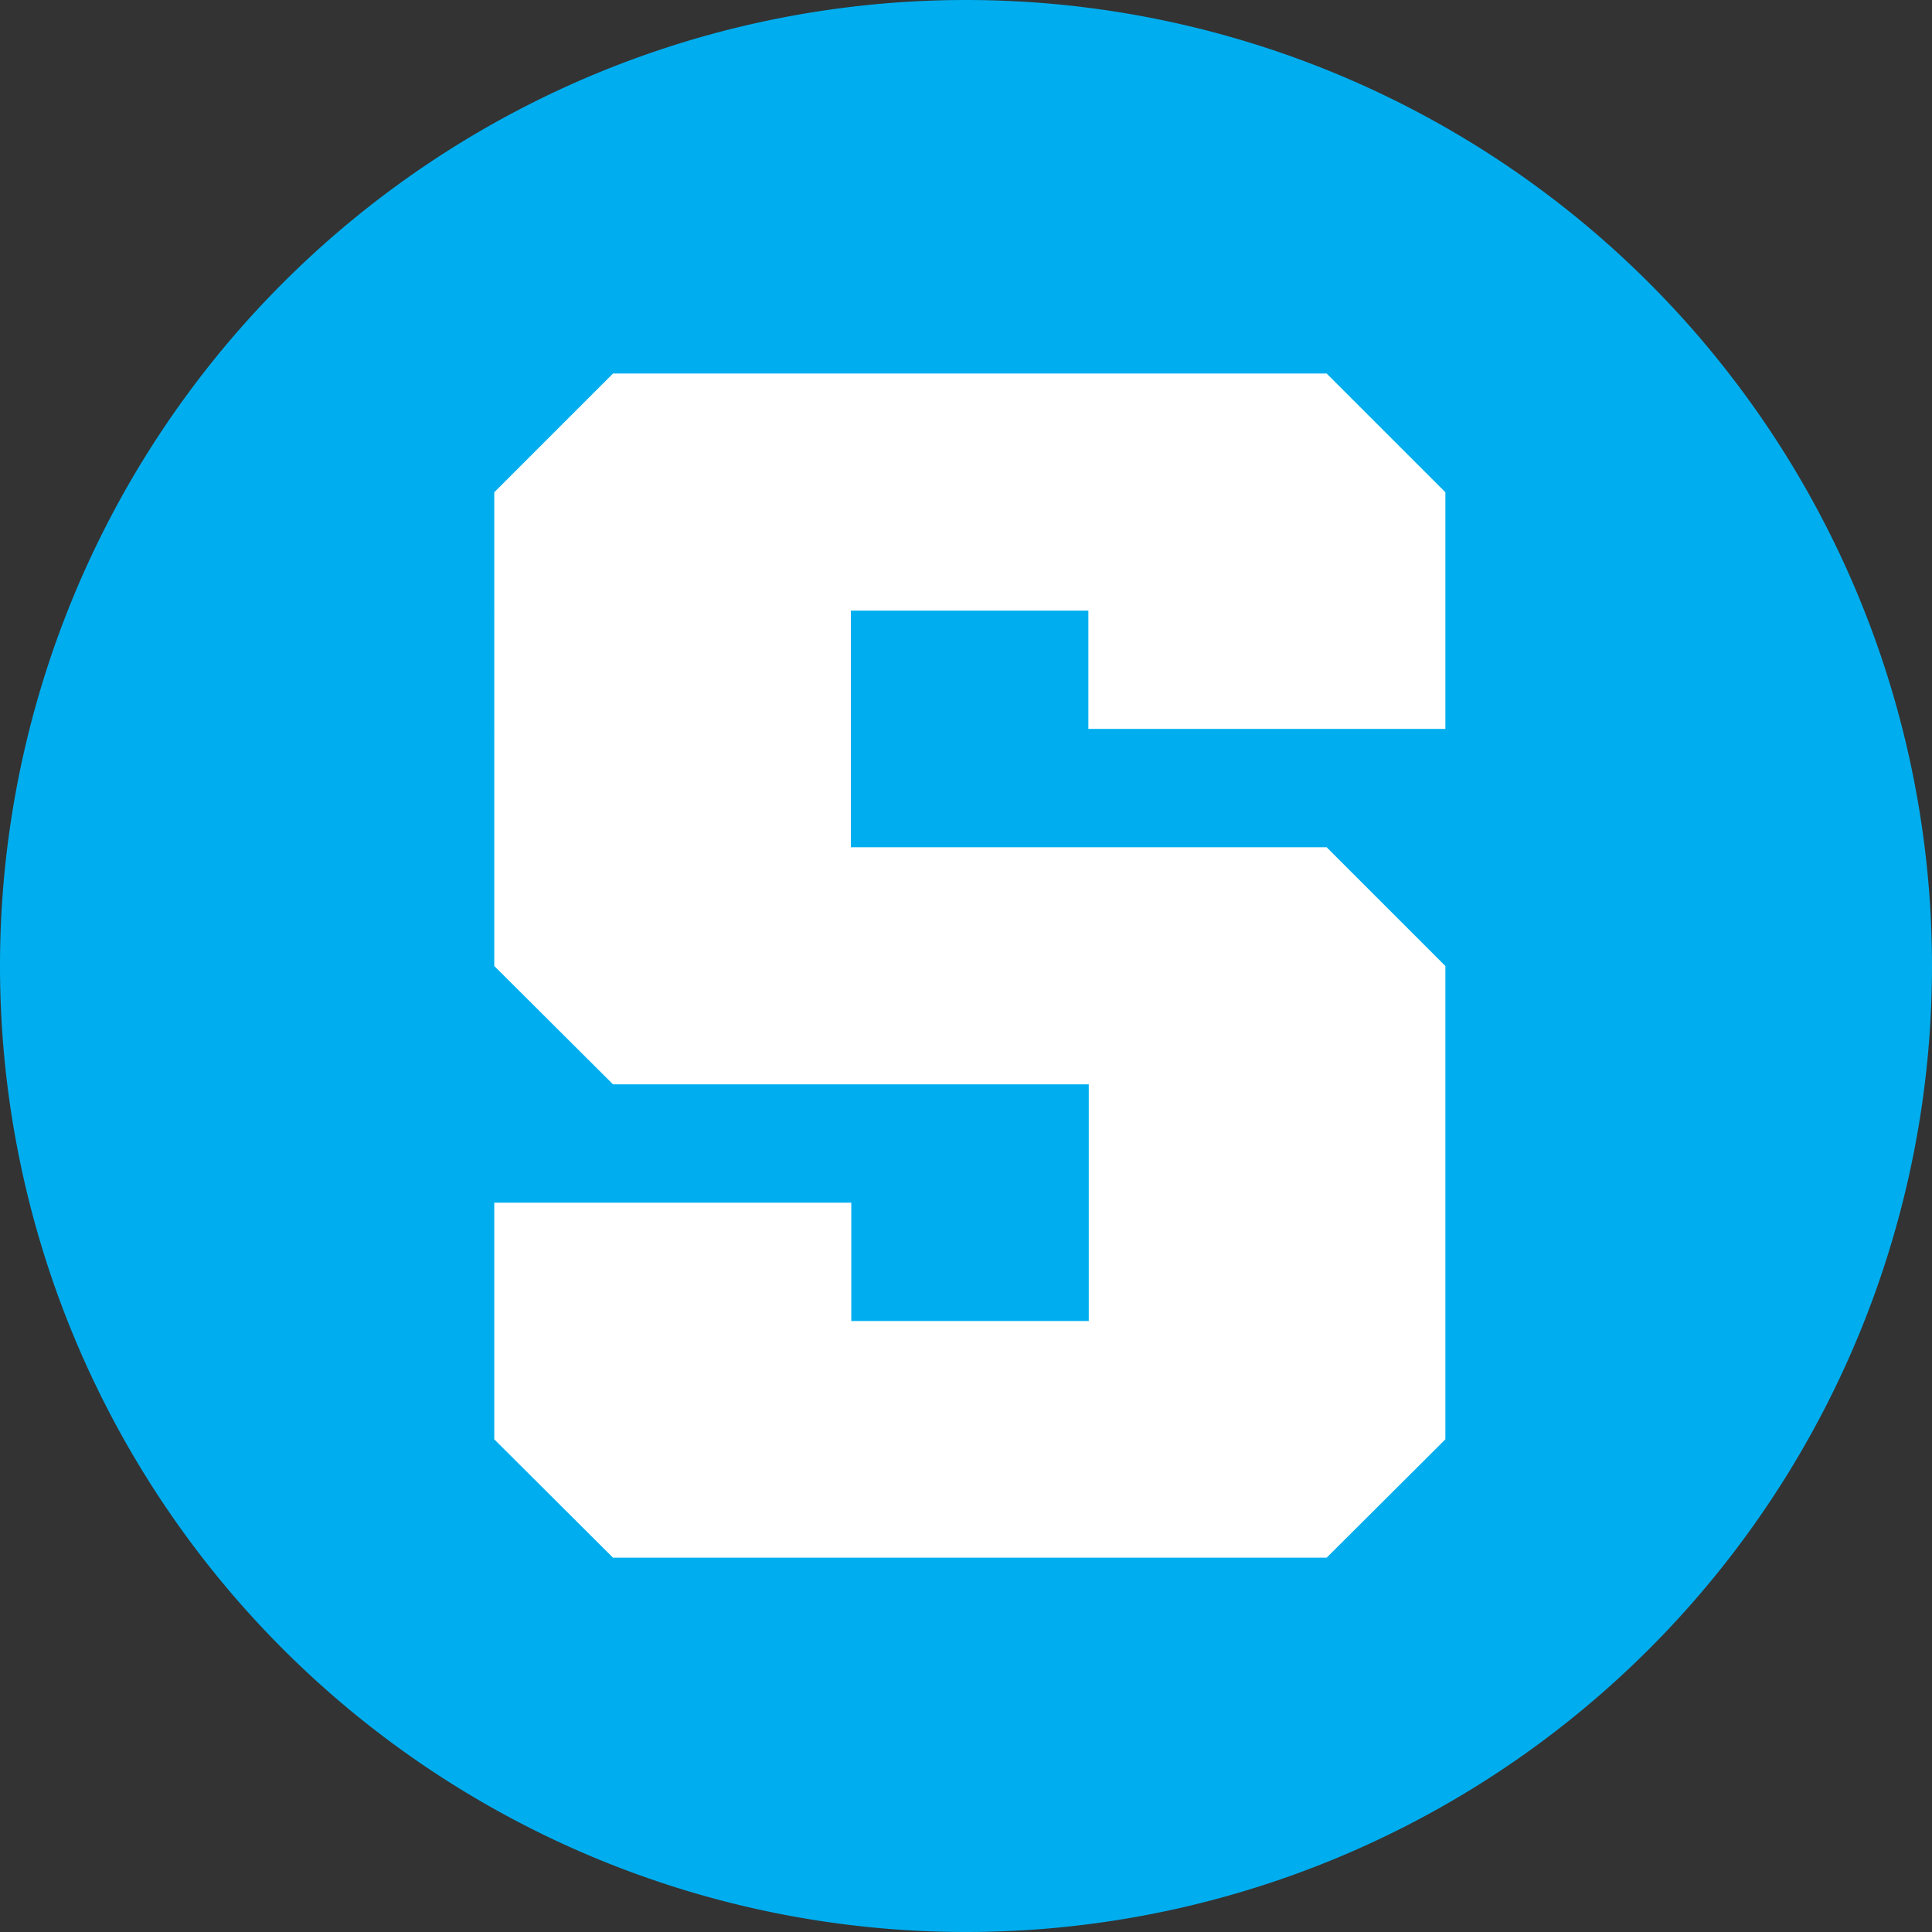
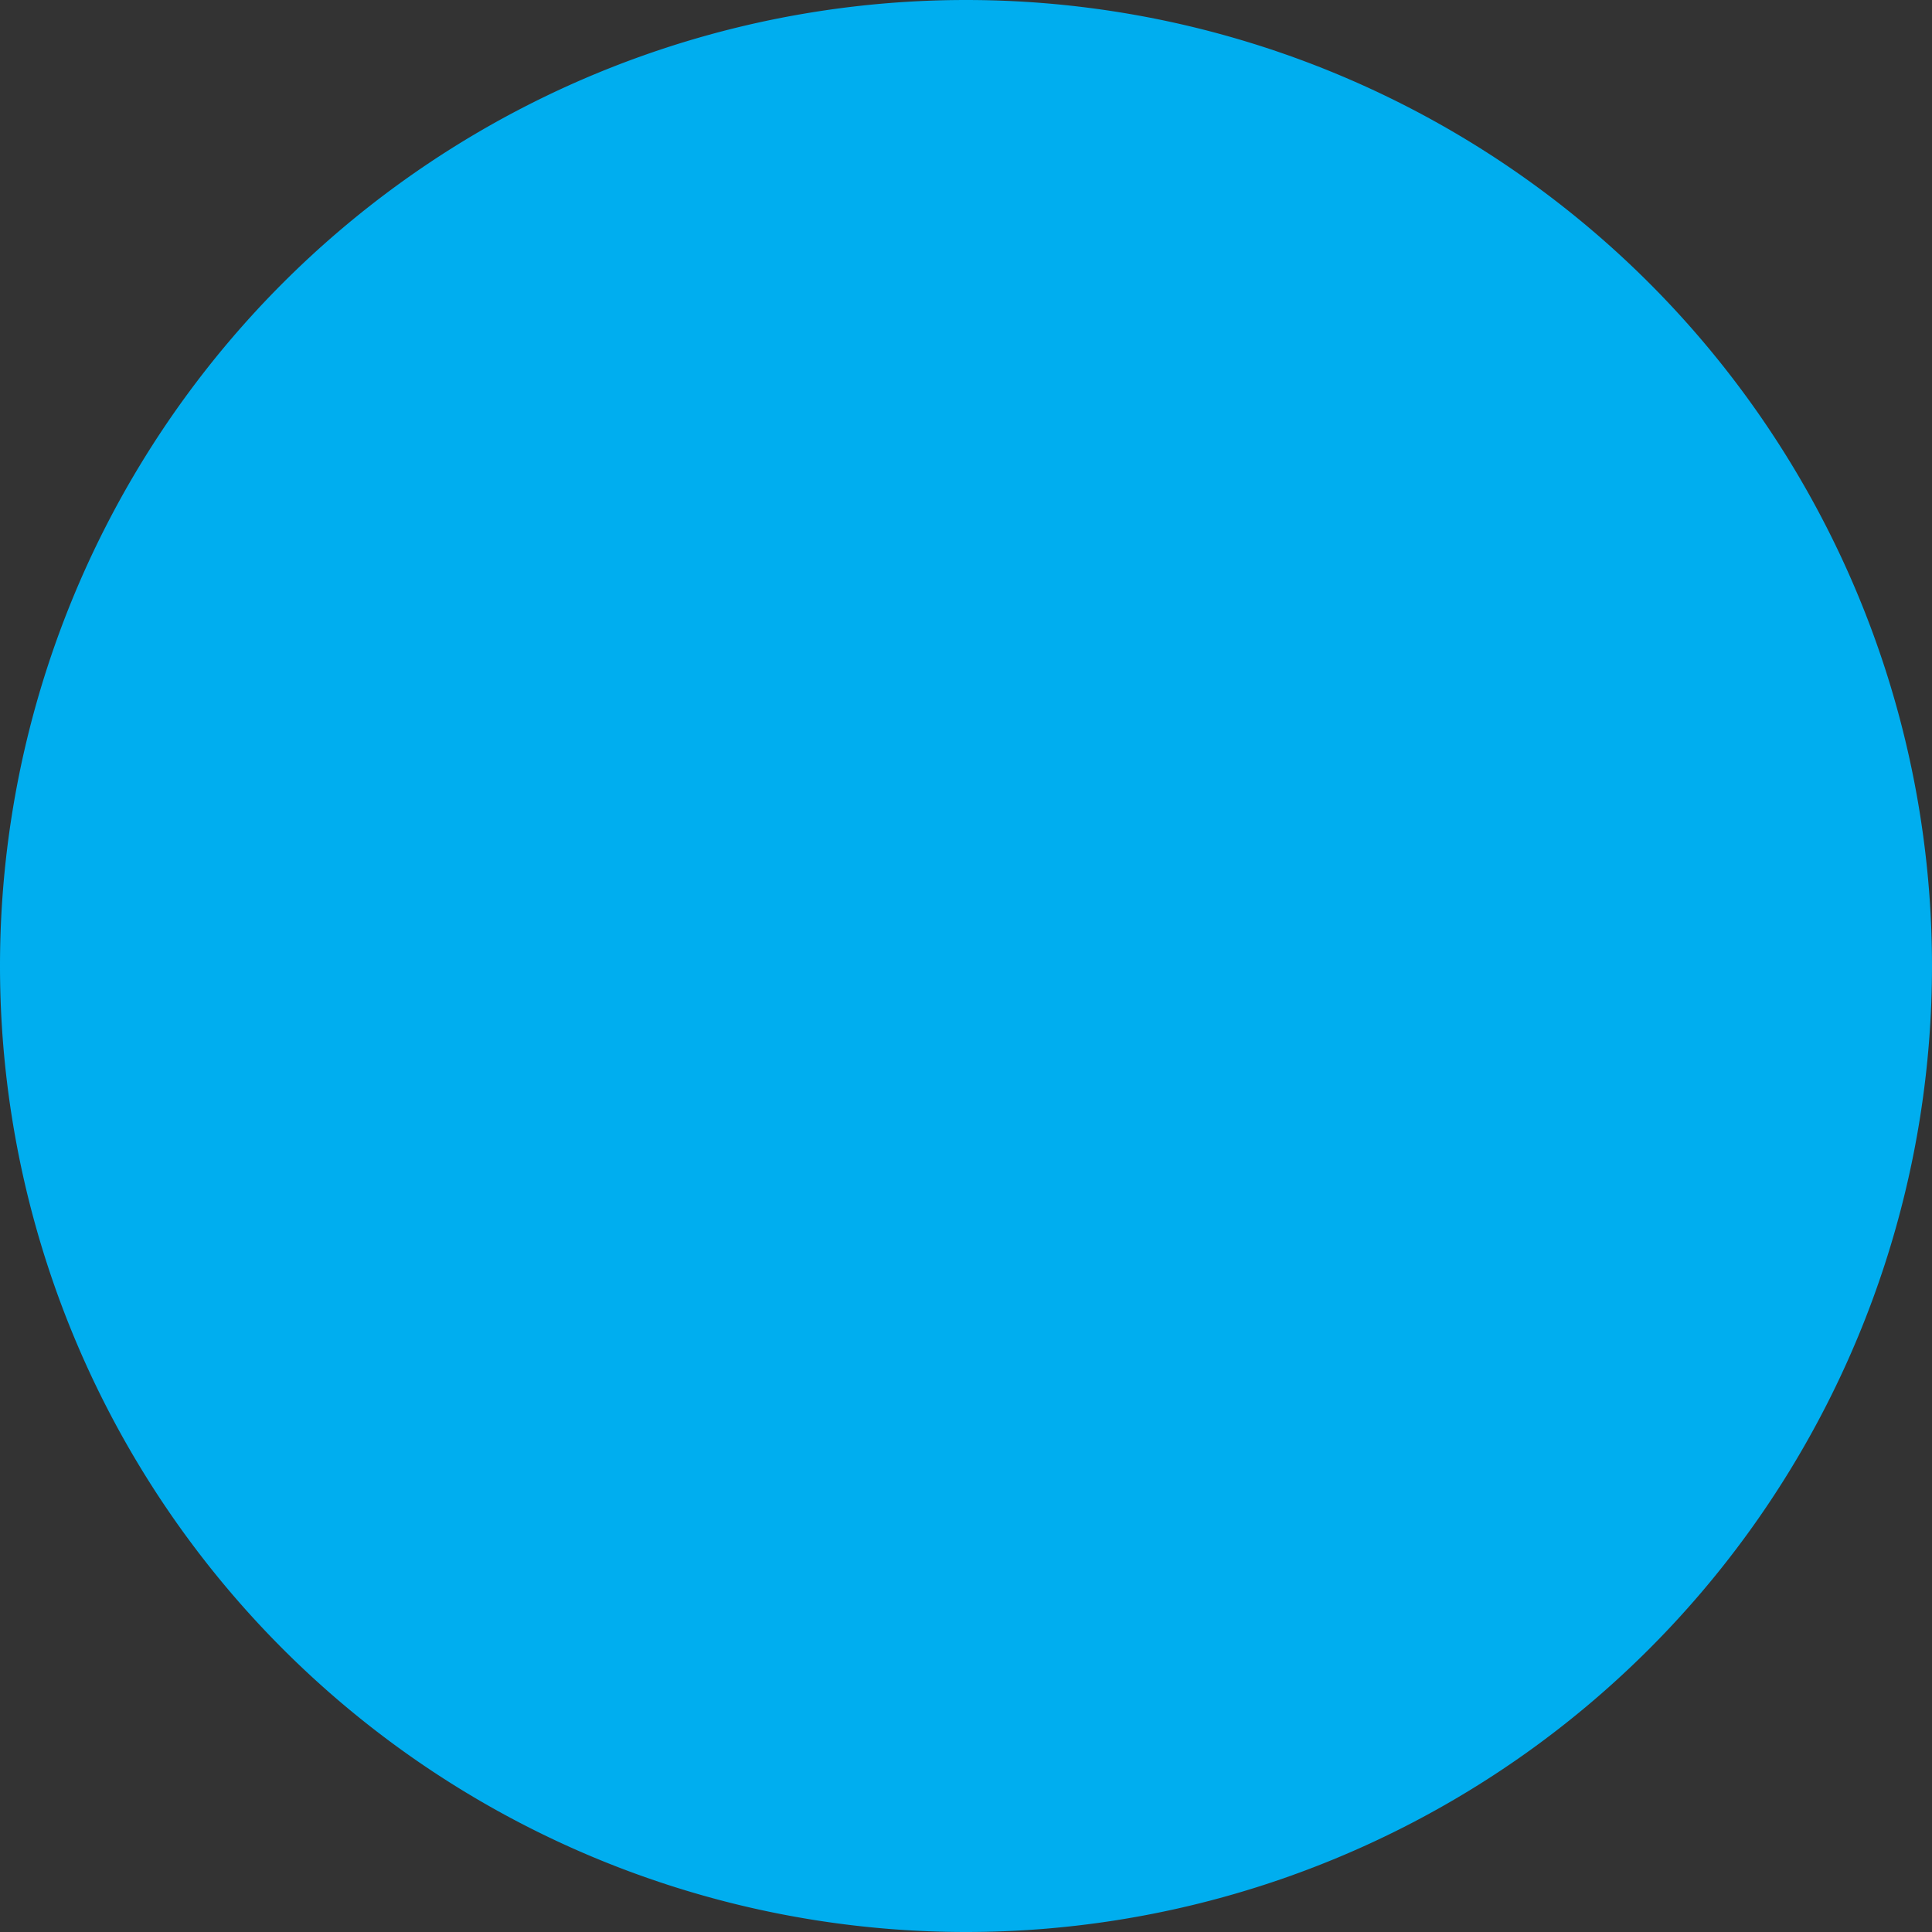
<svg xmlns="http://www.w3.org/2000/svg" width="48" height="48" fill="none">
  <rect width="100%" height="100%" fill="#333333" stroke="none" />
  <path d="M24 48a24 24 0 1 0 0-48 24 24 0 0 0 0 48Z" fill="#00AEEF" />
-   <path d="m15.23 9.28-2.95 2.95V24l2.95 2.94h11.82v5.88h-5.9v-2.94h-8.87v5.88l2.95 2.94h17.73l2.95-2.94V24l-2.95-2.95H21.14v-5.88h5.9v2.94h8.87v-5.88l-2.95-2.95H15.23Z" fill="#fff" />
</svg>